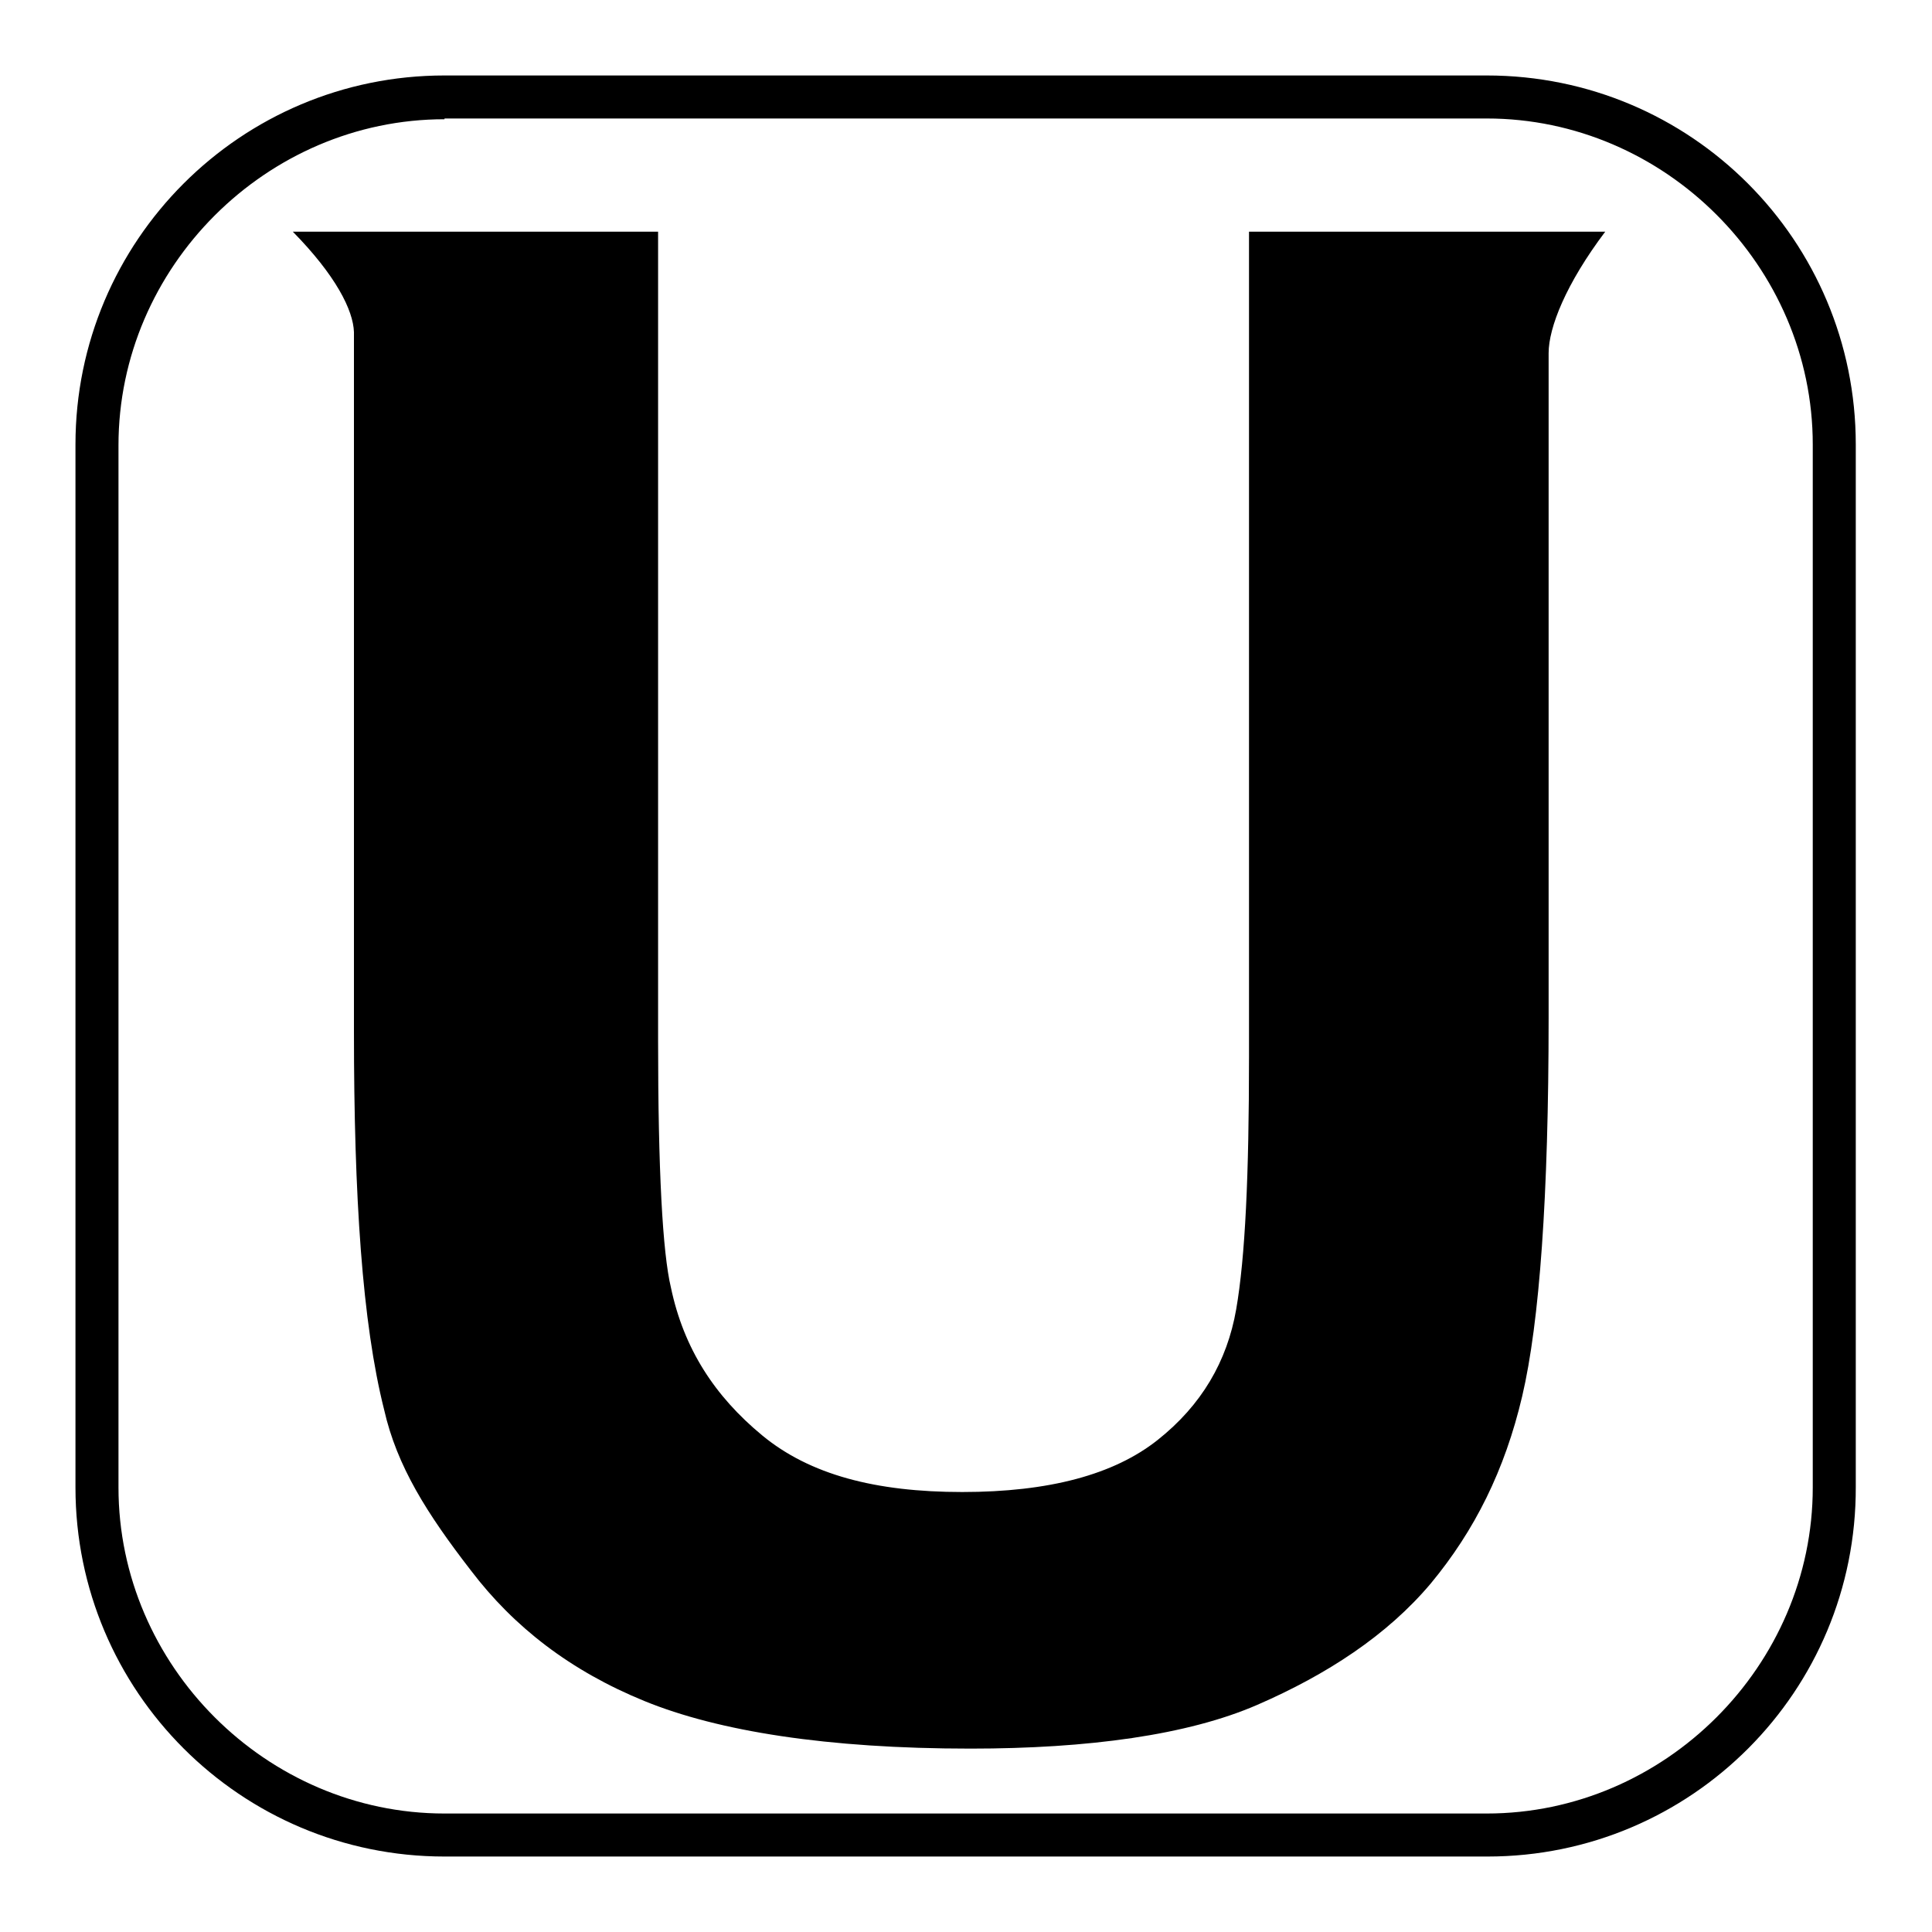
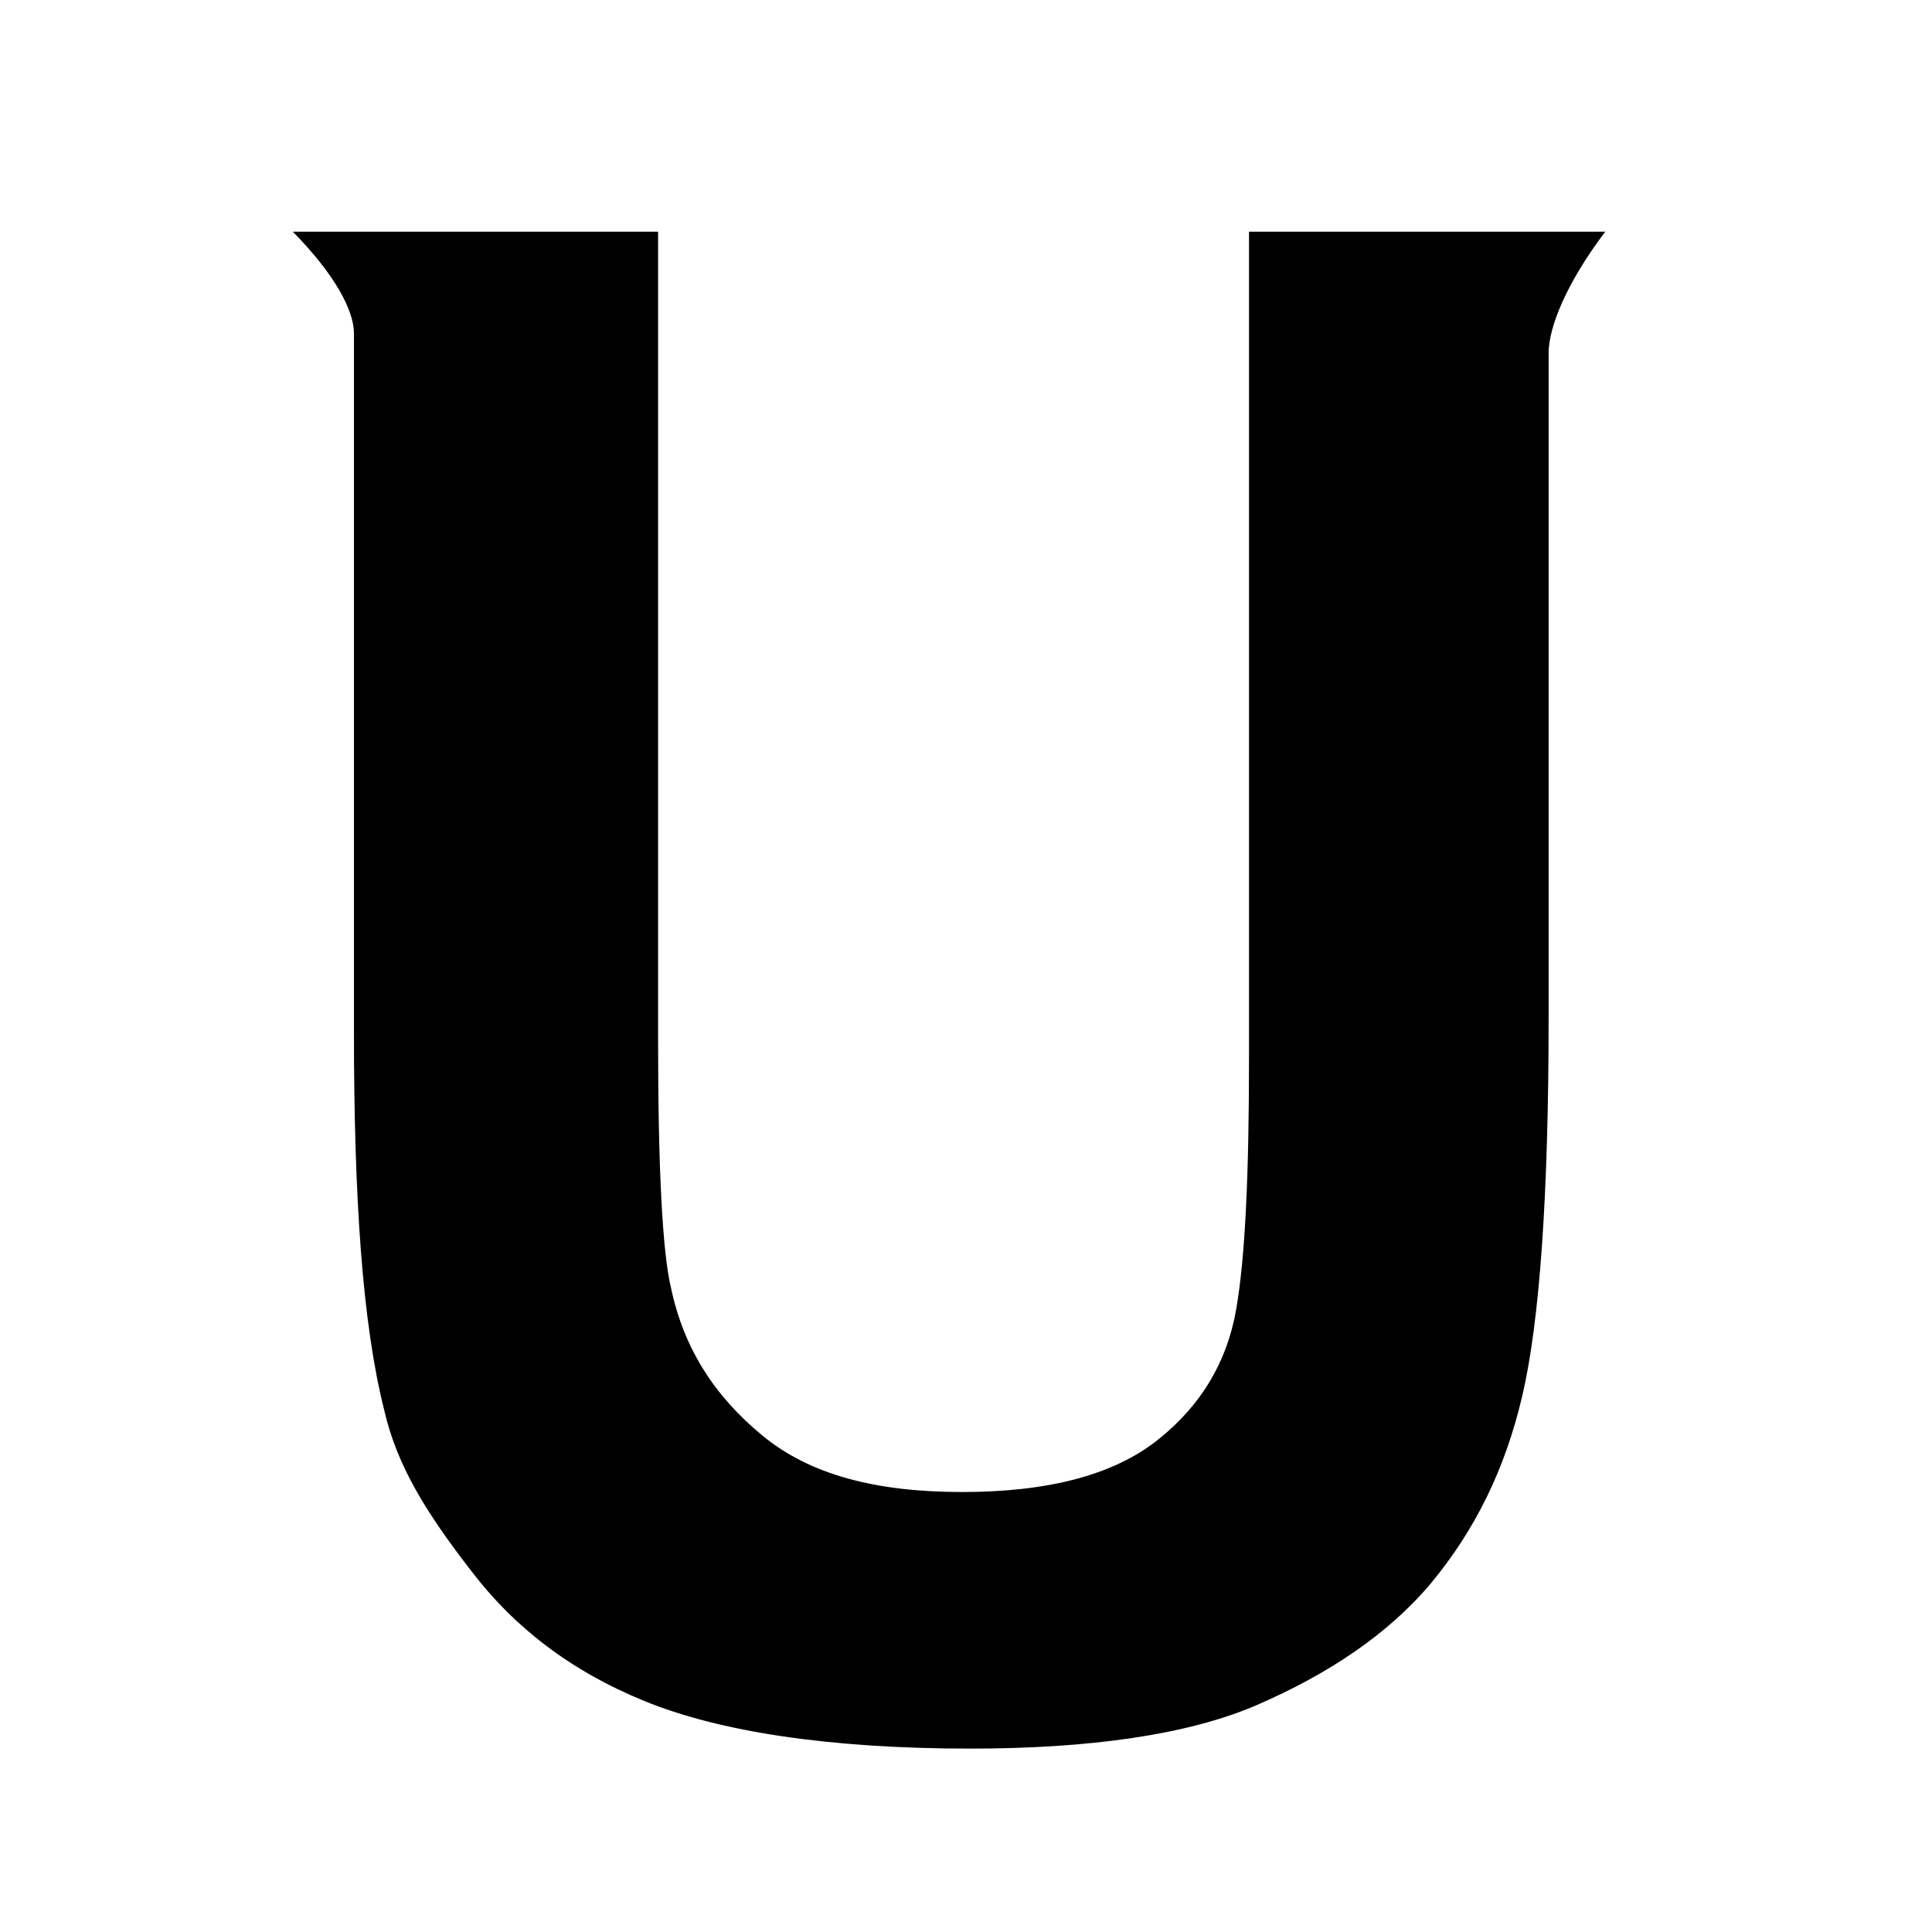
<svg xmlns="http://www.w3.org/2000/svg" version="1.1" x="0px" y="0px" viewBox="0 0 256 256" enable-background="new 0 0 256 256" xml:space="preserve">
  <g>
-     <path fill="#000000" d="M197.1,246H58.9C31.9,246,10,224.1,10,197.1V58.9C10,31.9,31.9,10,58.9,10h138.1 c27.1,0,48.9,21.9,48.9,48.9v138.1C246,224.1,224.1,246,197.1,246z M58.9,15.8c-23.6,0-43.2,19.6-43.2,43.2v138.1 c0,23.6,19.6,43.2,43.2,43.2h138.1c23.6,0,43.2-19.6,43.2-43.2V58.9c0-23.6-19.6-43.2-43.2-43.2H58.9L58.9,15.8z" />
    <path fill="#000000" d="M38.8,30.7h48.4v107.1c0,17.3,0.6,28.2,1.7,32.8c1.7,8.1,5.8,14.4,12.1,19.6c6.3,5.2,15,7.5,26.5,7.5 s20.1-2.3,25.9-6.9c5.8-4.6,9.2-10.4,10.4-17.3c1.2-6.9,1.7-17.8,1.7-33.4V30.7h47.2c-5.2,6.9-7.5,12.7-7.5,16.1v88.1 c0,23.6-1.2,40.3-3.5,50.1c-2.3,9.8-6.3,17.8-12.1,24.8c-5.8,6.9-13.8,12.1-23,16.1c-9.2,4-22.4,5.8-38,5.8 c-19,0-33.4-2.3-43.2-6.3c-9.8-4-17.3-9.8-23-17.3c-5.8-7.5-9.8-13.8-11.5-21.3c-2.9-11.5-4-28.2-4-50.1V44 C46.8,41.1,44.5,36.5,38.8,30.7L38.8,30.7z" />
  </g>
</svg>